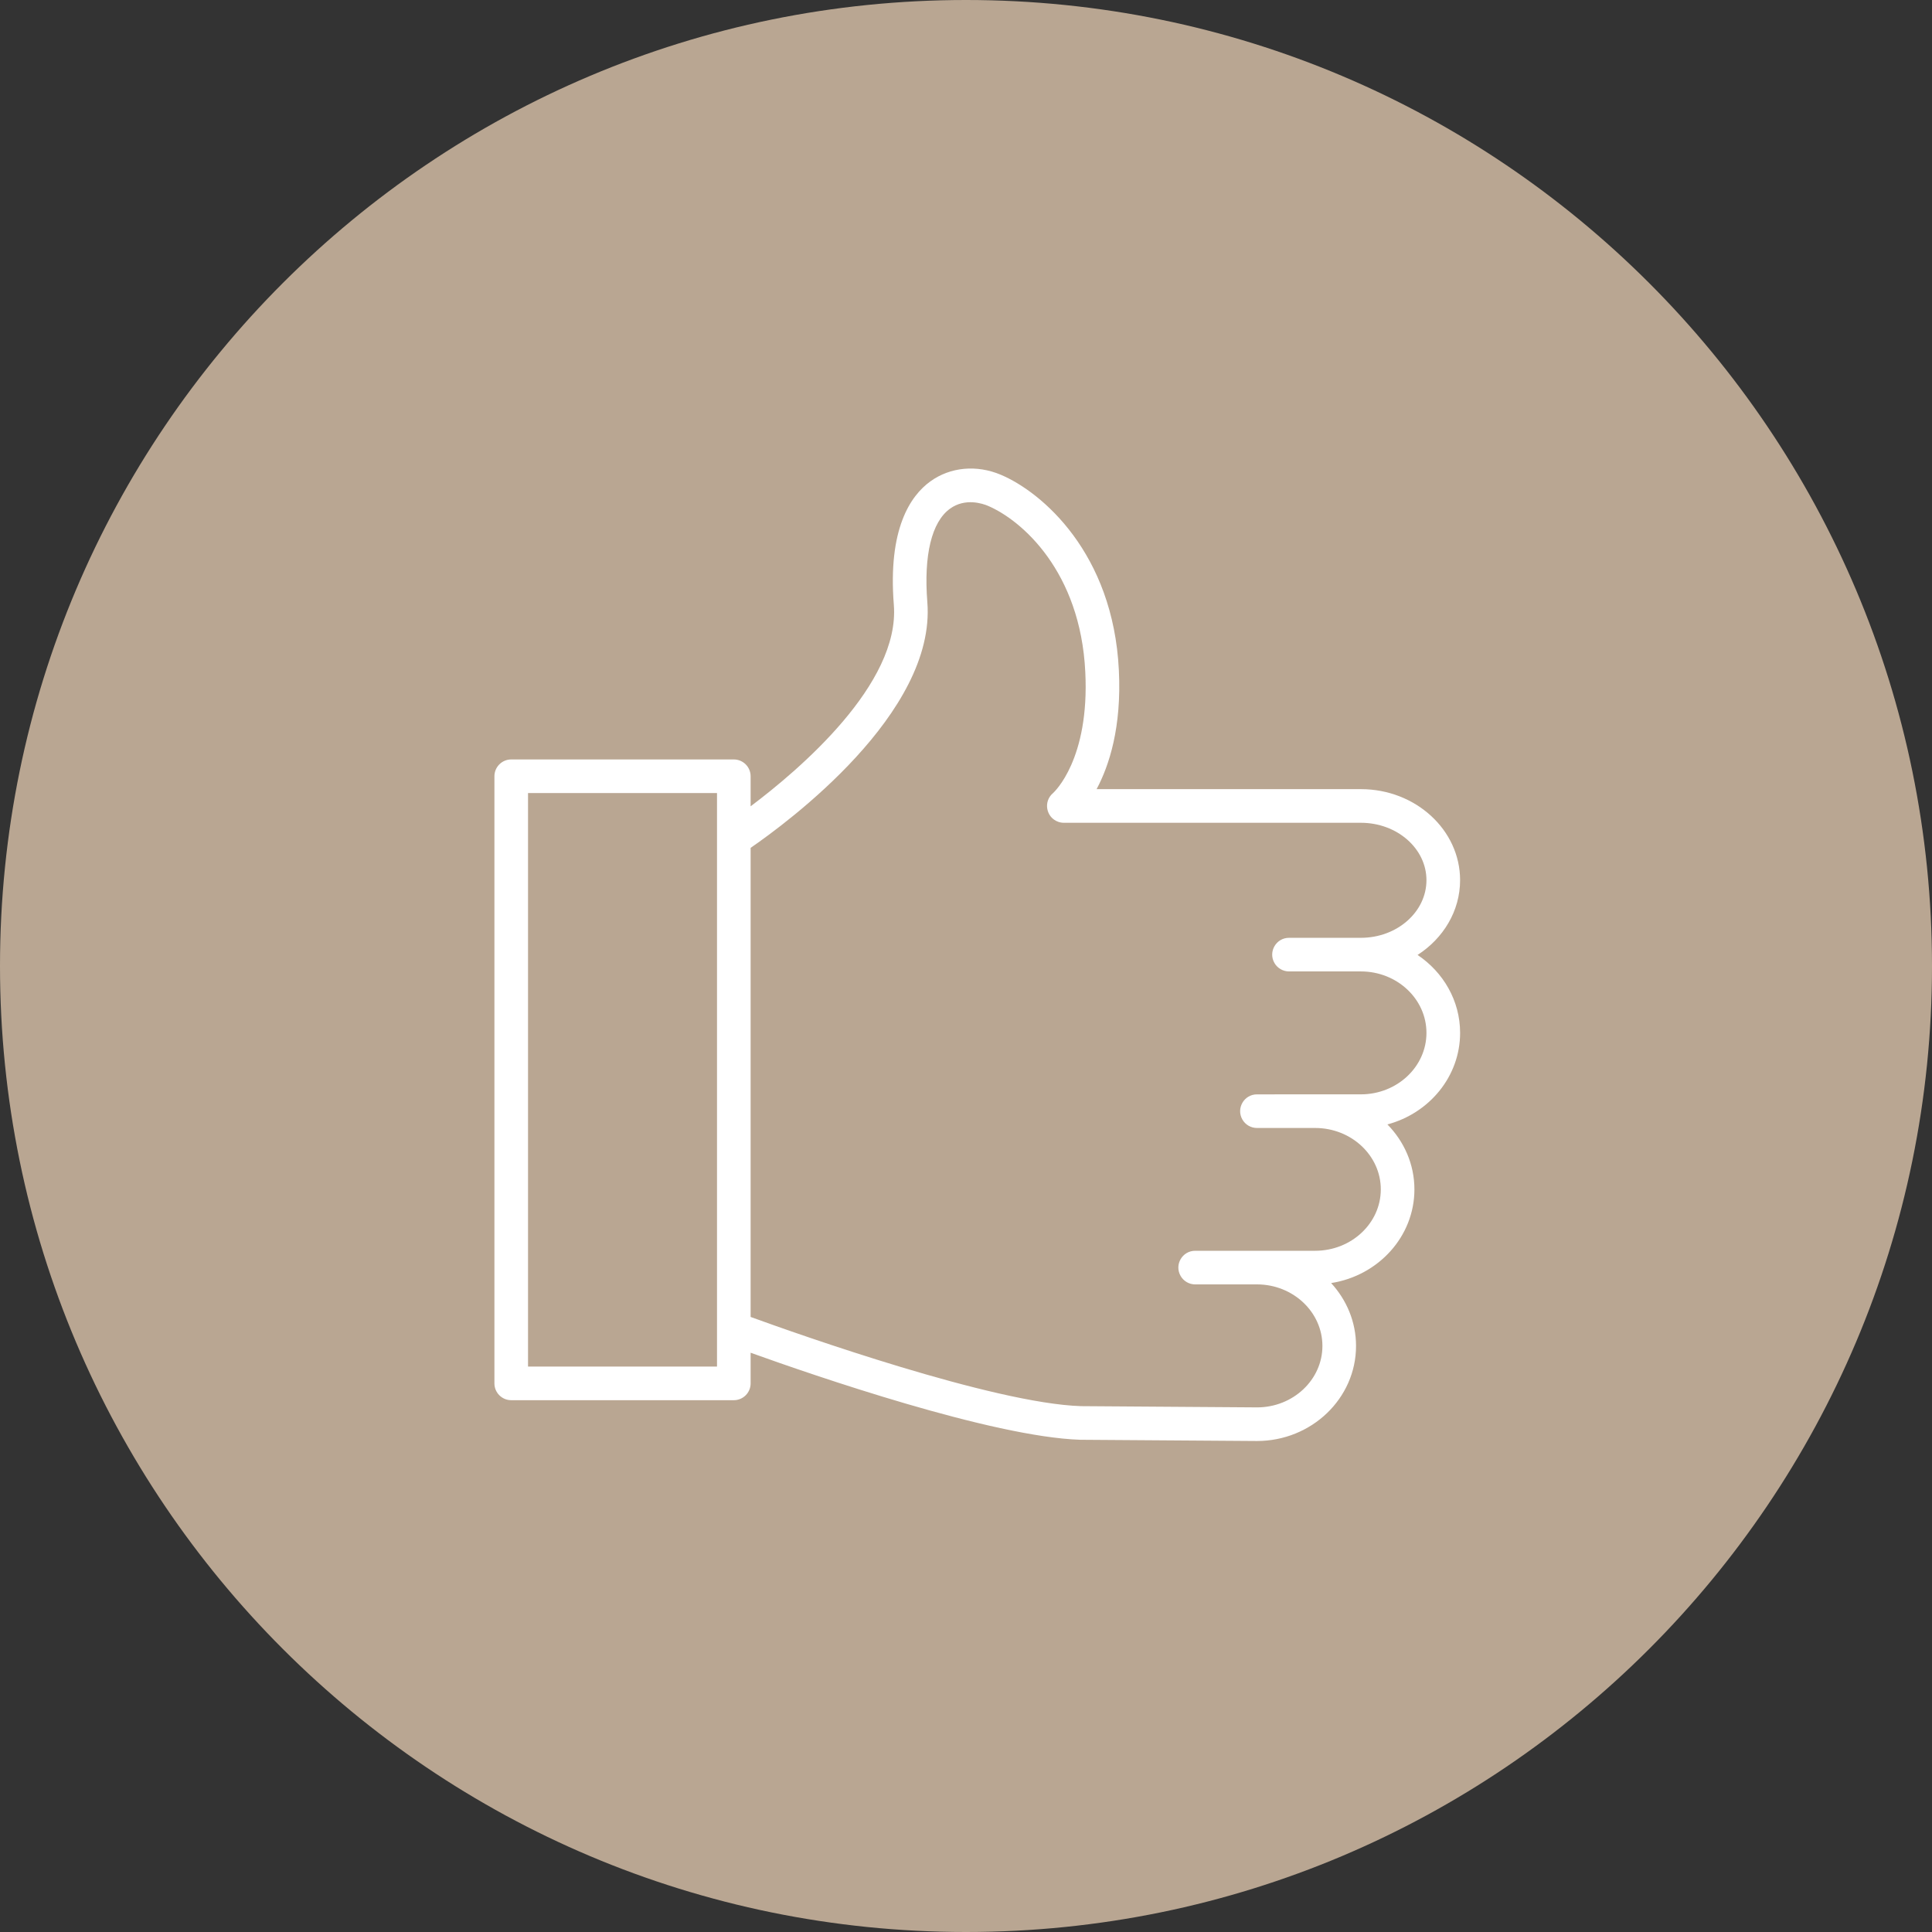
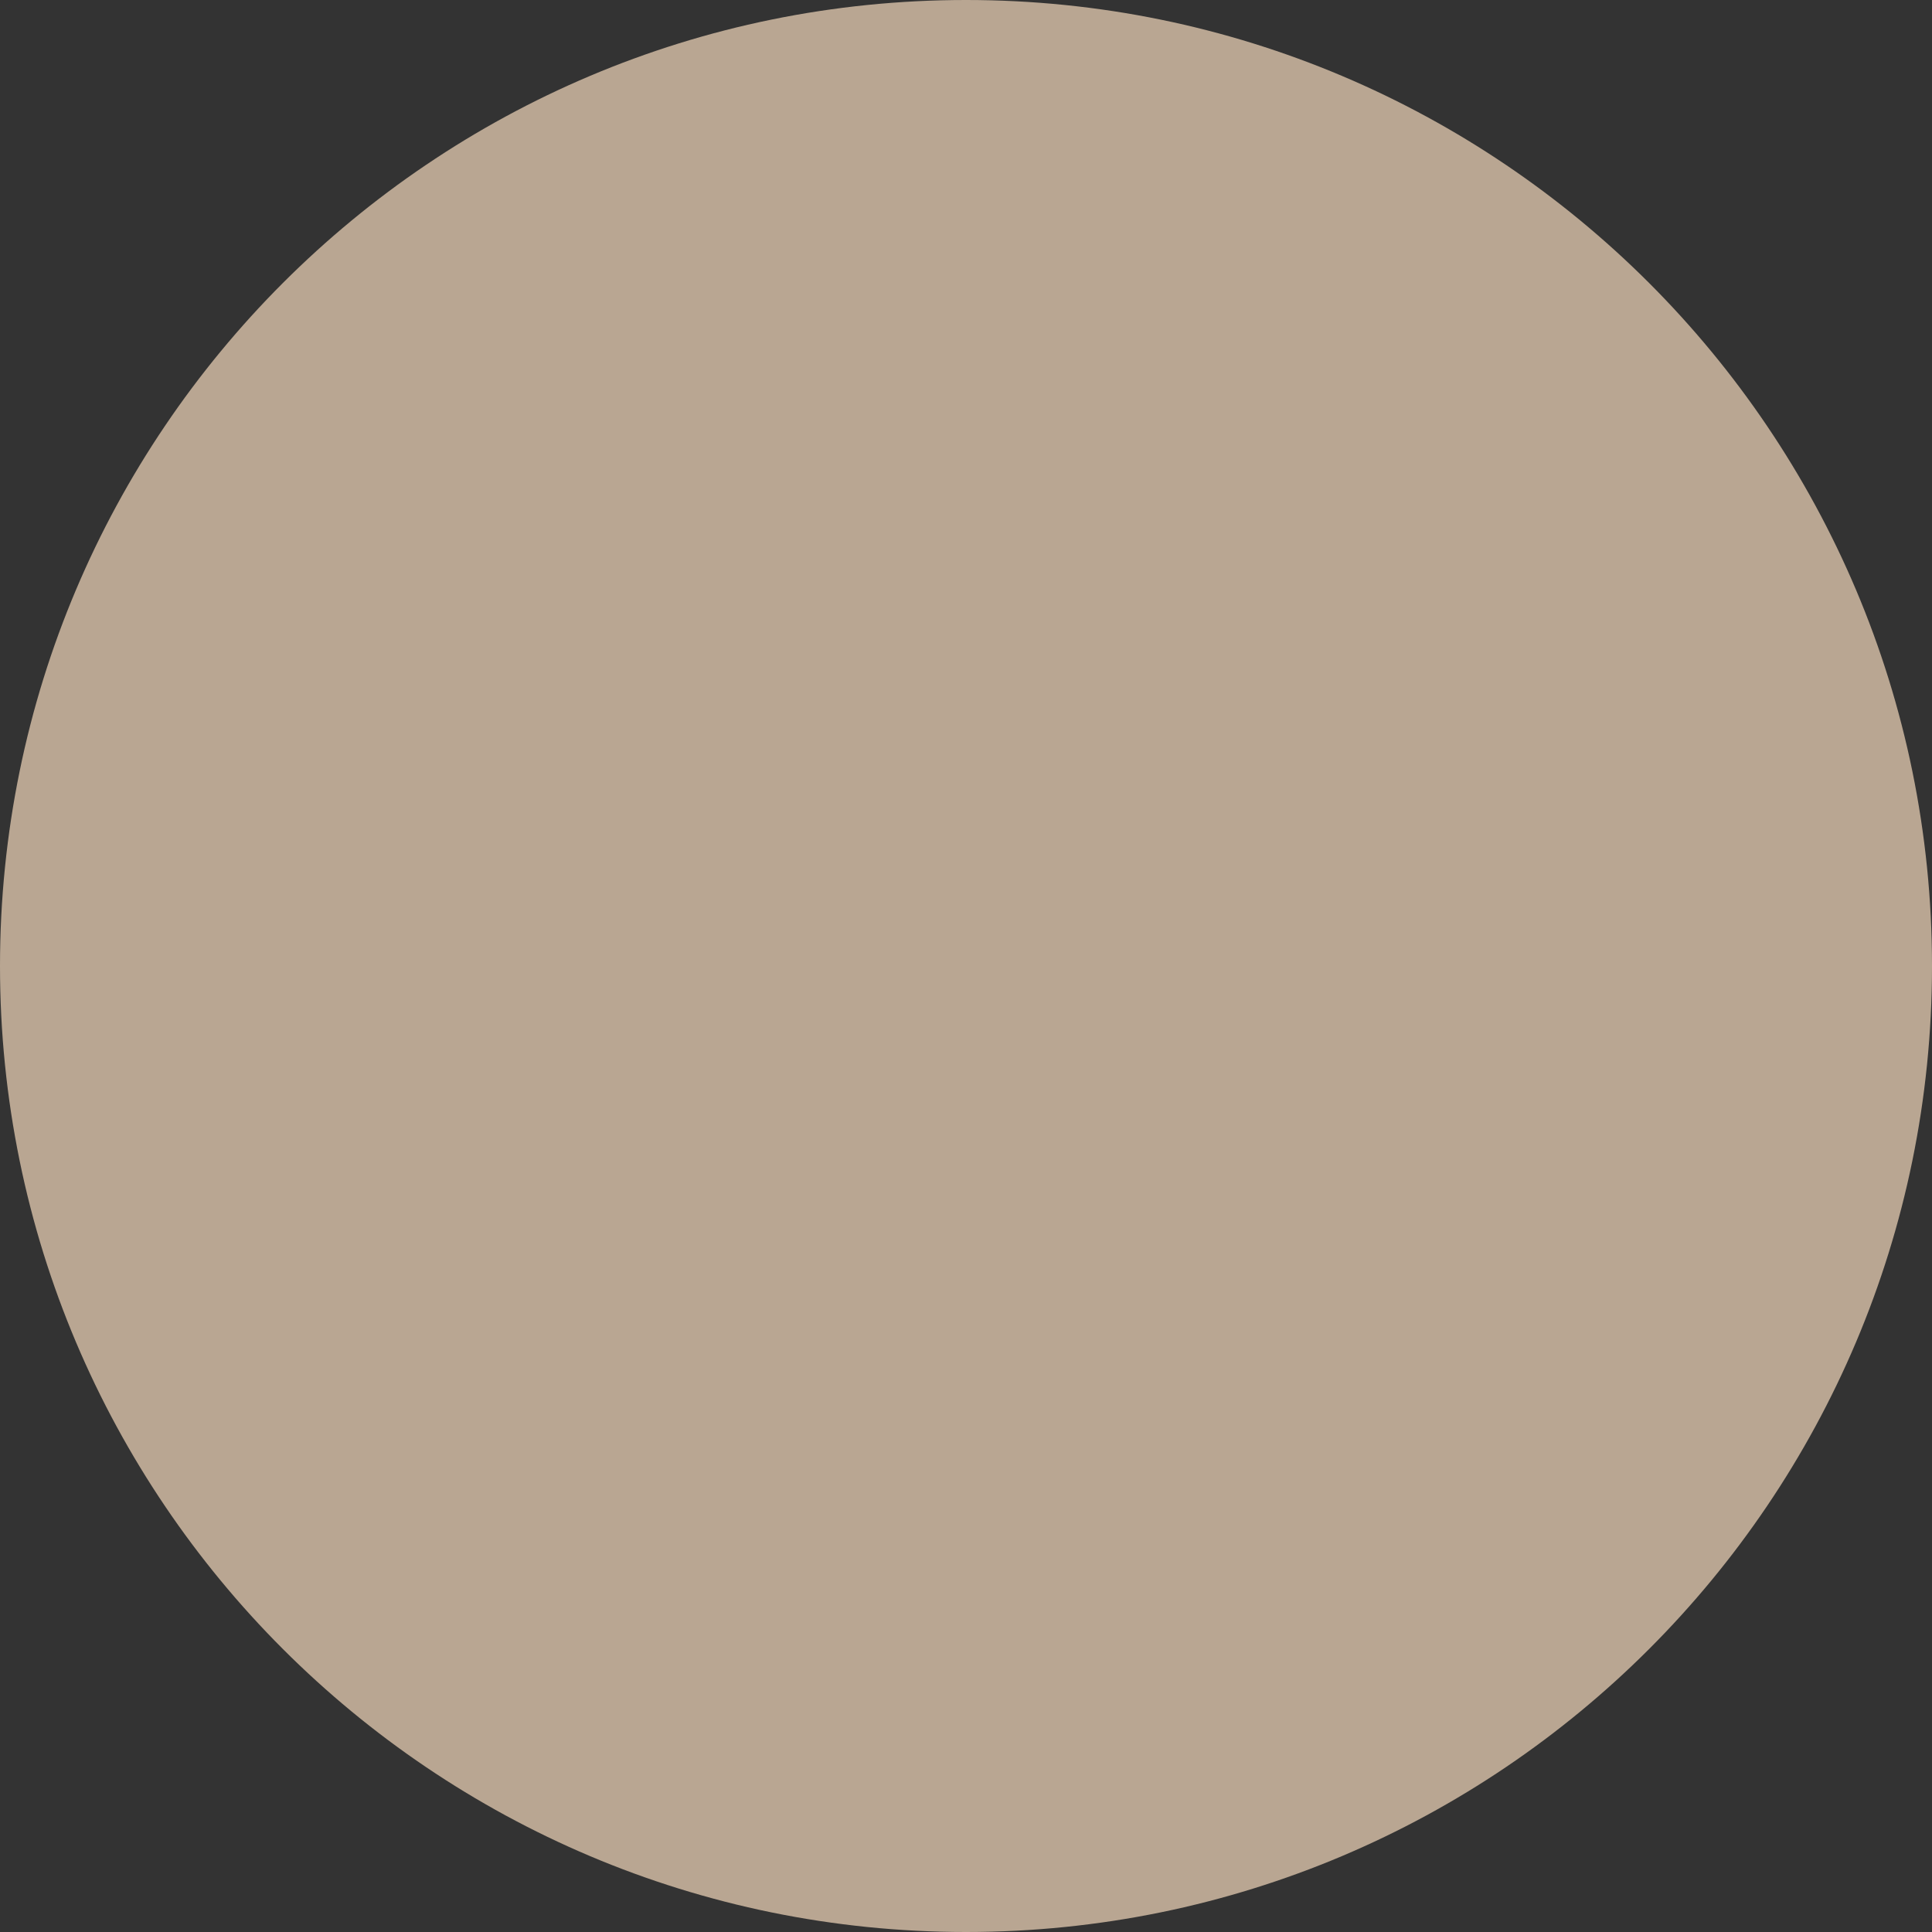
<svg xmlns="http://www.w3.org/2000/svg" viewBox="0 0 100.00 100.00" data-guides="{&quot;vertical&quot;:[],&quot;horizontal&quot;:[]}">
  <rect x="0" y="0" width="100.00" height="100.00" fill="#333333" stroke="none" />
  <path fill="#b9a692" stroke="none" fill-opacity="1" stroke-width="1" stroke-opacity="1" color="rgb(51, 51, 51)" fill-rule="evenodd" x="0" y="0" width="100" height="100" rx="50" ry="50" id="tSvg100b6067d1" title="Rectangle 1" d="M0 50C0 22.386 22.386 0 50 0C50 0 50 0 50 0C77.614 0 100 22.386 100 50C100 50 100 50 100 50C100 77.614 77.614 100 50 100C50 100 50 100 50 100C22.386 100 0 77.614 0 50Z" />
-   <path fill="#ffffff" stroke="#000000" fill-opacity="1" stroke-width="0" stroke-opacity="1" color="rgb(51, 51, 51)" fill-rule="evenodd" id="tSvg5f39ee1df5" title="Path 1" d="M73.373 49.428C74.701 48.573 75.574 47.157 75.574 45.556C75.574 42.959 73.271 40.846 70.44 40.846C65.88 40.846 61.32 40.846 56.76 40.846C57.407 39.634 58.061 37.648 57.912 34.69C57.618 28.626 53.938 25.48 51.81 24.577C50.555 24.044 49.189 24.171 48.157 24.915C47.121 25.662 45.952 27.378 46.265 31.31C46.588 35.397 41.386 39.83 38.852 41.734C38.852 41.216 38.852 40.697 38.852 40.179C38.852 39.698 38.462 39.309 37.982 39.309C34.142 39.309 30.302 39.309 26.461 39.309C25.981 39.309 25.591 39.698 25.591 40.179C25.591 50.654 25.591 61.129 25.591 71.604C25.591 72.085 25.981 72.474 26.461 72.474C30.302 72.474 34.142 72.474 37.982 72.474C38.462 72.474 38.852 72.085 38.852 71.604C38.852 71.075 38.852 70.546 38.852 70.017C42.131 71.196 51.353 74.373 55.91 74.522C58.96 74.544 62.01 74.565 65.06 74.586C67.888 74.586 70.188 72.379 70.188 69.667C70.188 68.418 69.698 67.281 68.899 66.411C71.339 66.031 73.21 64.005 73.21 61.563C73.21 60.262 72.676 59.081 71.812 58.2C73.978 57.622 75.575 55.719 75.575 53.46C75.574 51.792 74.702 50.318 73.373 49.428ZM27.331 70.734C27.331 60.839 27.331 50.944 27.331 41.048C30.591 41.048 33.852 41.048 37.112 41.048C37.112 41.825 37.112 42.603 37.112 43.38C37.111 43.403 37.111 43.426 37.112 43.45C37.112 51.885 37.112 60.321 37.112 68.757C37.111 68.781 37.11 68.805 37.112 68.829C37.112 69.464 37.112 70.099 37.112 70.734C33.852 70.734 30.591 70.734 27.331 70.734ZM70.44 56.643C68.953 56.643 67.467 56.643 65.98 56.643C65.978 56.644 65.976 56.644 65.974 56.644C65.67 56.644 65.365 56.644 65.06 56.644C64.391 56.644 63.972 57.369 64.307 57.949C64.462 58.218 64.749 58.384 65.06 58.384C66.065 58.384 67.069 58.384 68.073 58.384C69.946 58.384 71.47 59.81 71.47 61.562C71.47 63.315 69.946 64.74 68.073 64.74C67.073 64.74 66.072 64.74 65.072 64.74C65.068 64.74 65.064 64.74 65.06 64.74C63.994 64.74 62.928 64.74 61.862 64.74C61.192 64.74 60.774 65.465 61.109 66.044C61.264 66.314 61.551 66.48 61.862 66.48C62.926 66.48 63.99 66.48 65.055 66.48C65.056 66.48 65.058 66.48 65.06 66.48C65.064 66.48 65.068 66.48 65.072 66.48C66.934 66.487 68.448 67.913 68.448 69.667C68.448 71.419 66.928 72.846 65.066 72.846C62.025 72.825 58.985 72.803 55.944 72.782C51.407 72.633 41.346 69.072 38.852 68.165C38.852 60.072 38.852 51.978 38.852 43.885C40.736 42.588 48.454 36.91 47.999 31.173C47.805 28.734 48.223 27.013 49.175 26.327C49.966 25.757 50.872 26.07 51.131 26.179C52.885 26.924 55.922 29.572 56.174 34.777C56.403 39.3 54.572 40.991 54.501 41.054C53.991 41.488 54.142 42.311 54.772 42.536C54.866 42.57 54.965 42.587 55.065 42.587C60.189 42.587 65.314 42.587 70.439 42.587C72.311 42.587 73.833 43.919 73.833 45.557C73.833 47.202 72.311 48.541 70.439 48.541C69.199 48.541 67.96 48.541 66.72 48.541C66.05 48.541 65.631 49.266 65.966 49.846C66.122 50.115 66.409 50.281 66.72 50.281C67.96 50.281 69.199 50.281 70.439 50.281C72.311 50.281 73.833 51.707 73.833 53.46C73.834 55.215 72.311 56.643 70.44 56.643Z" />
  <defs />
</svg>